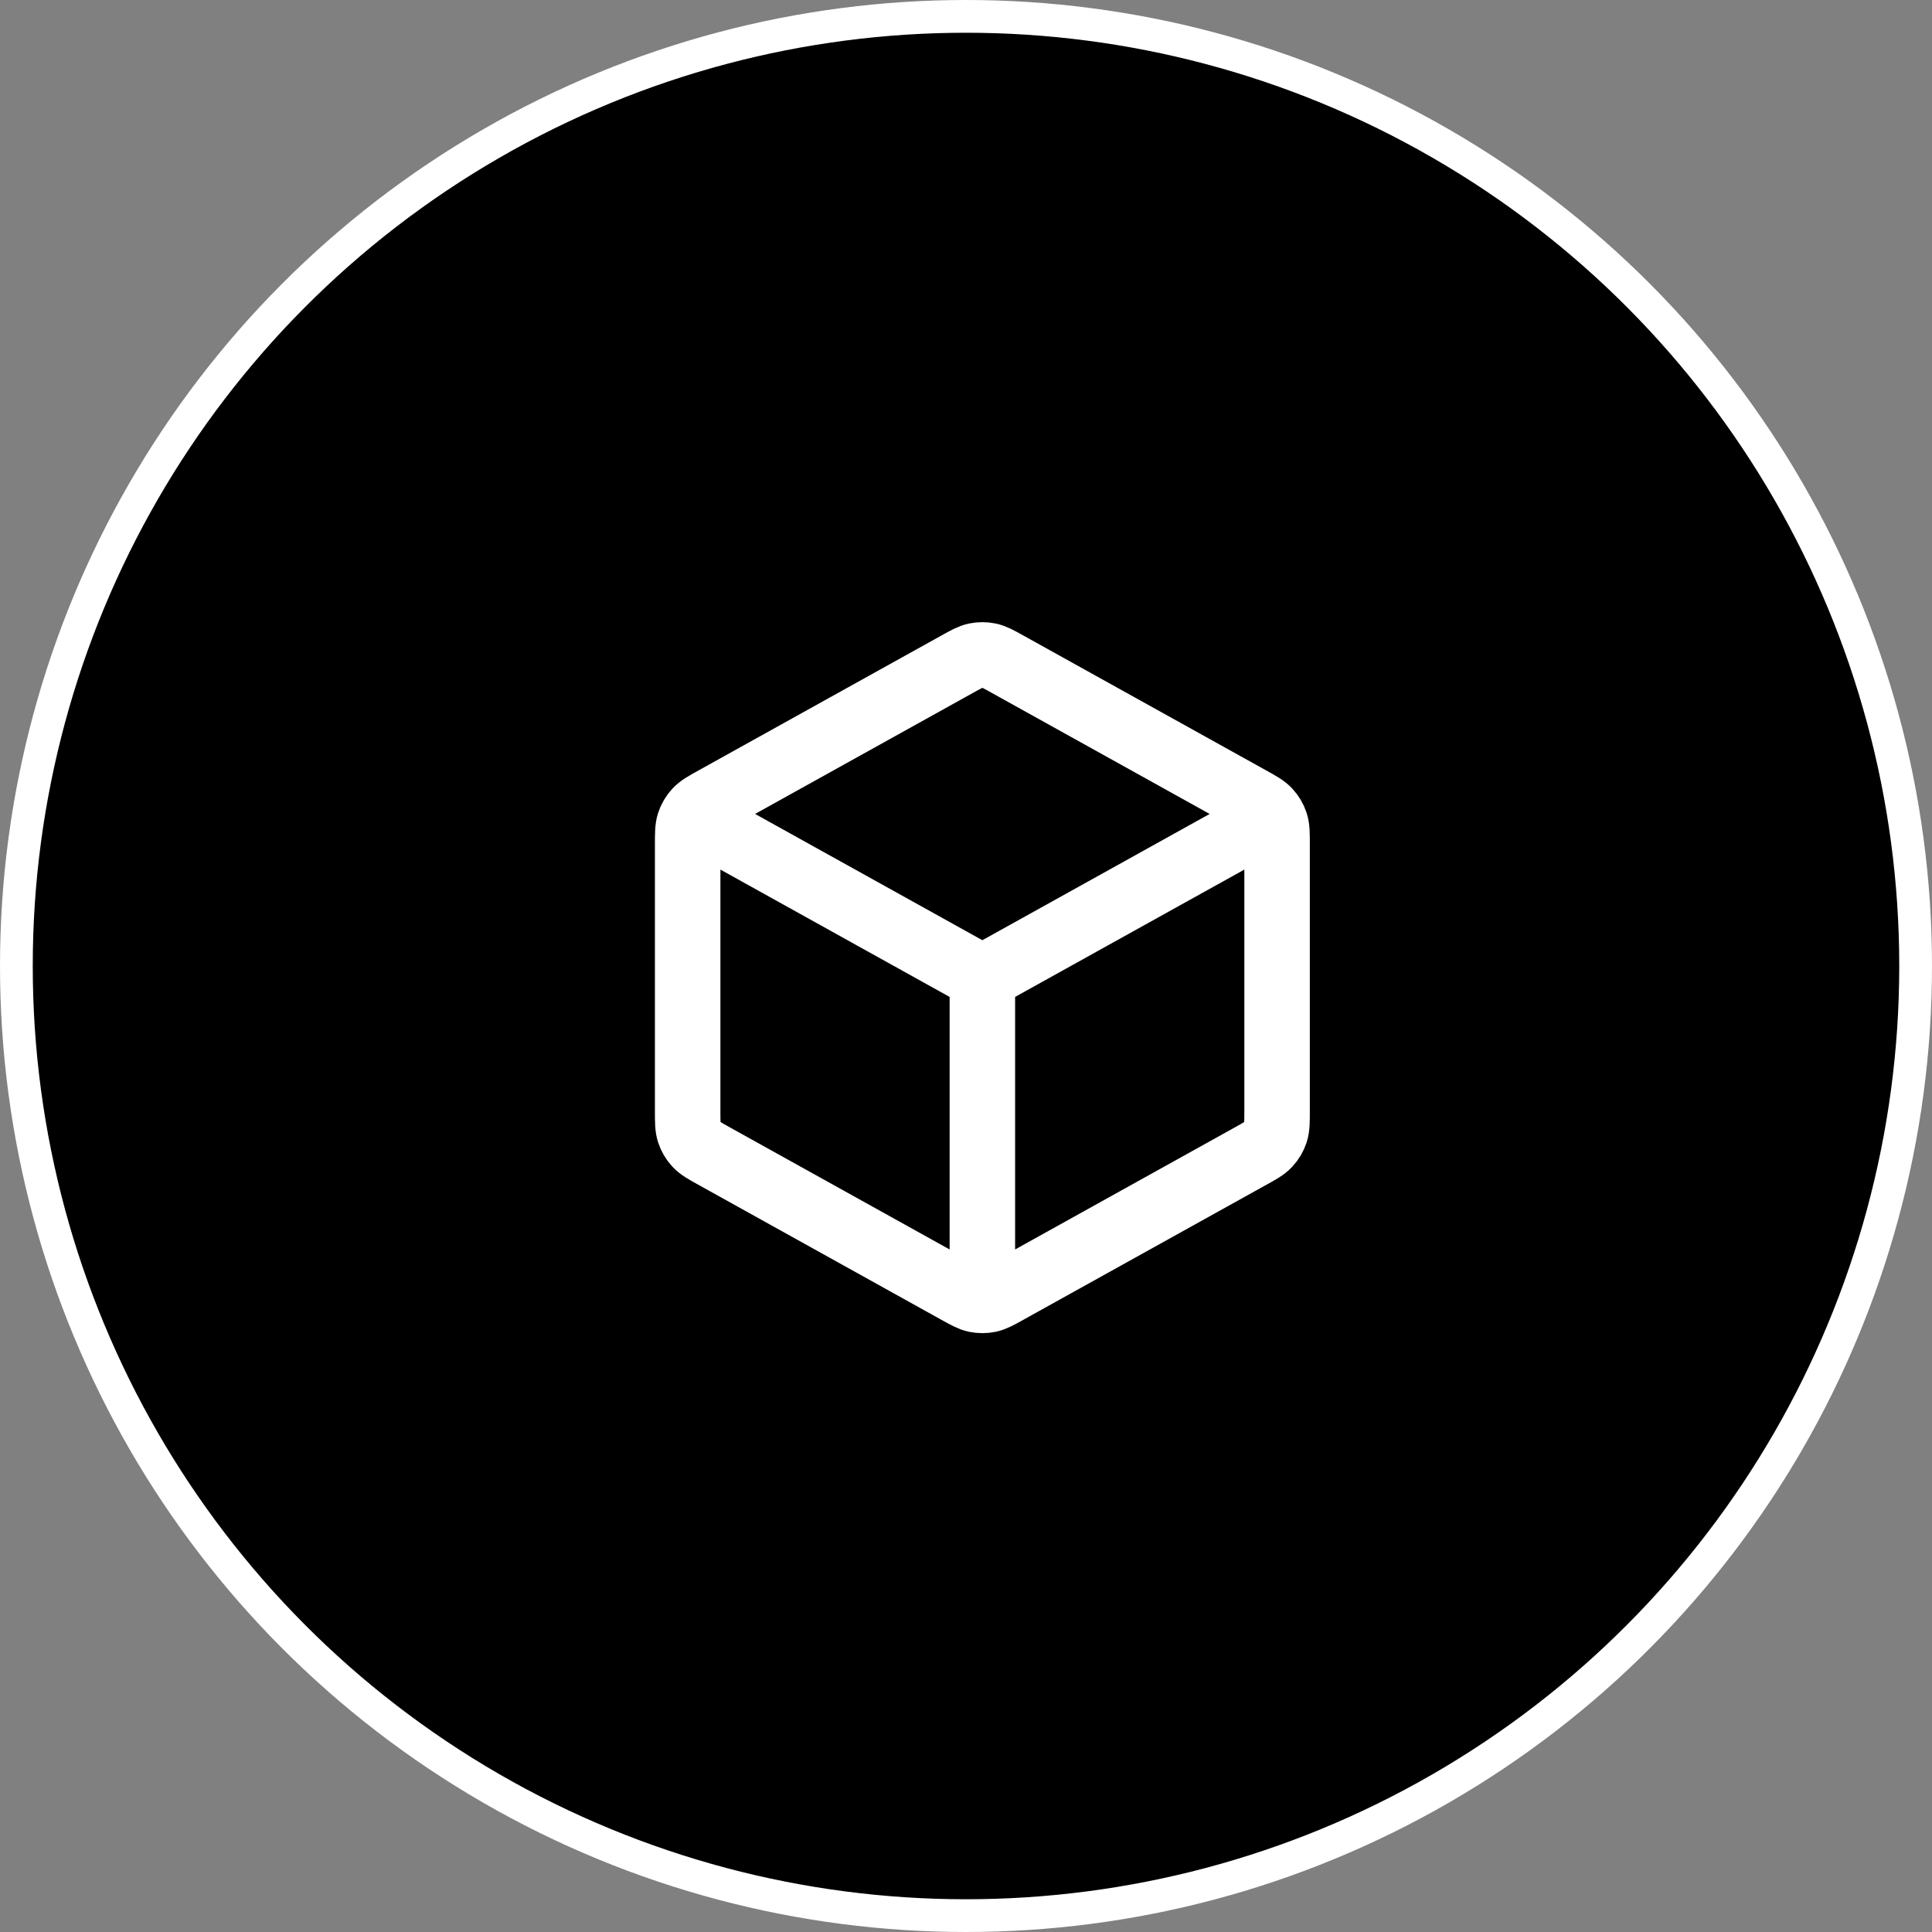
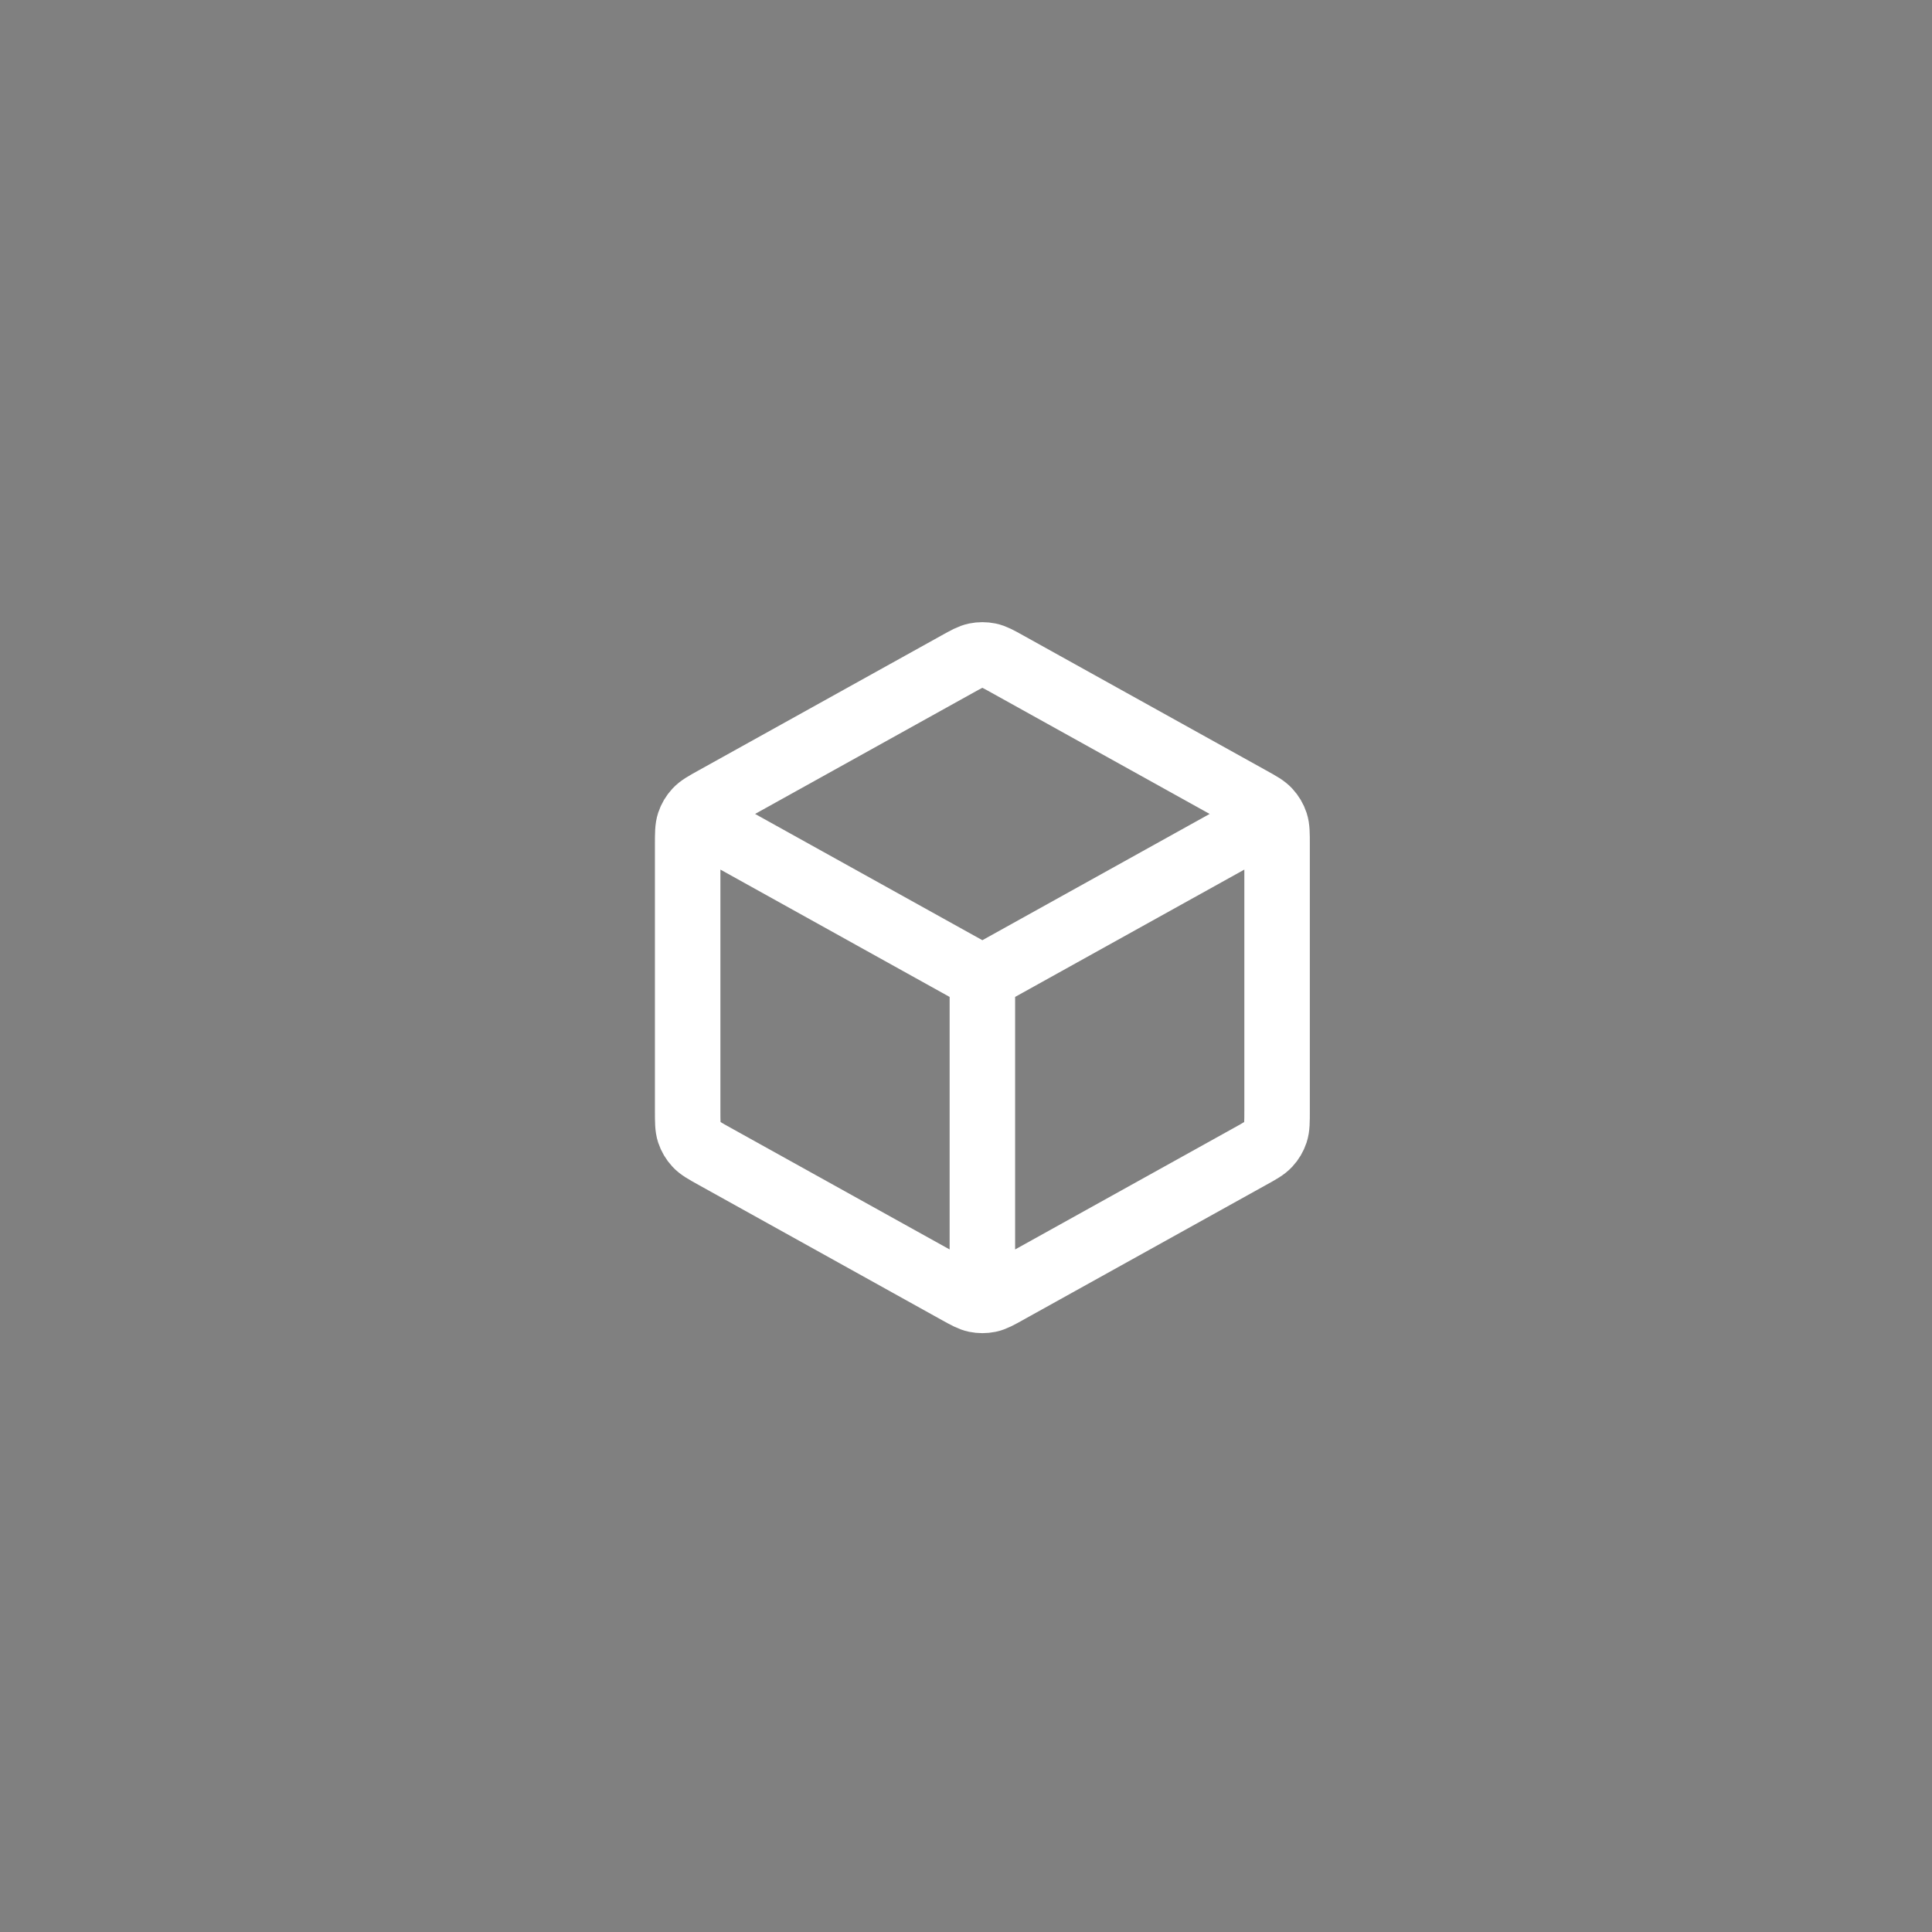
<svg xmlns="http://www.w3.org/2000/svg" width="59" height="59" viewBox="0 0 59 59" fill="none">
  <rect x="0" y="0" width="59" height="59" fill="#808080" stroke="none" />
-   <circle cx="29.5" cy="29.5" r="29" fill="black" stroke="white" />
  <path d="M38.5 25.134L30 29.856M30 29.856L21.5 25.134M30 29.856L30 39.356M39 33.915V25.797C39 25.455 39 25.284 38.95 25.131C38.905 24.995 38.832 24.872 38.735 24.767C38.626 24.648 38.477 24.565 38.177 24.399L30.777 20.288C30.493 20.13 30.352 20.051 30.201 20.02C30.069 19.993 29.931 19.993 29.799 20.02C29.648 20.051 29.507 20.13 29.223 20.288L21.823 24.399C21.523 24.565 21.374 24.648 21.265 24.767C21.168 24.872 21.095 24.995 21.05 25.131C21 25.284 21 25.455 21 25.797V33.915C21 34.257 21 34.429 21.05 34.581C21.095 34.717 21.168 34.841 21.265 34.945C21.374 35.064 21.523 35.147 21.823 35.313L29.223 39.424C29.507 39.582 29.648 39.661 29.799 39.692C29.931 39.719 30.069 39.719 30.201 39.692C30.352 39.661 30.493 39.582 30.777 39.424L38.177 35.313C38.477 35.147 38.626 35.064 38.735 34.945C38.832 34.841 38.905 34.717 38.95 34.581C39 34.429 39 34.257 39 33.915Z" stroke="white" stroke-width="2" stroke-linecap="round" stroke-linejoin="round" />
</svg>